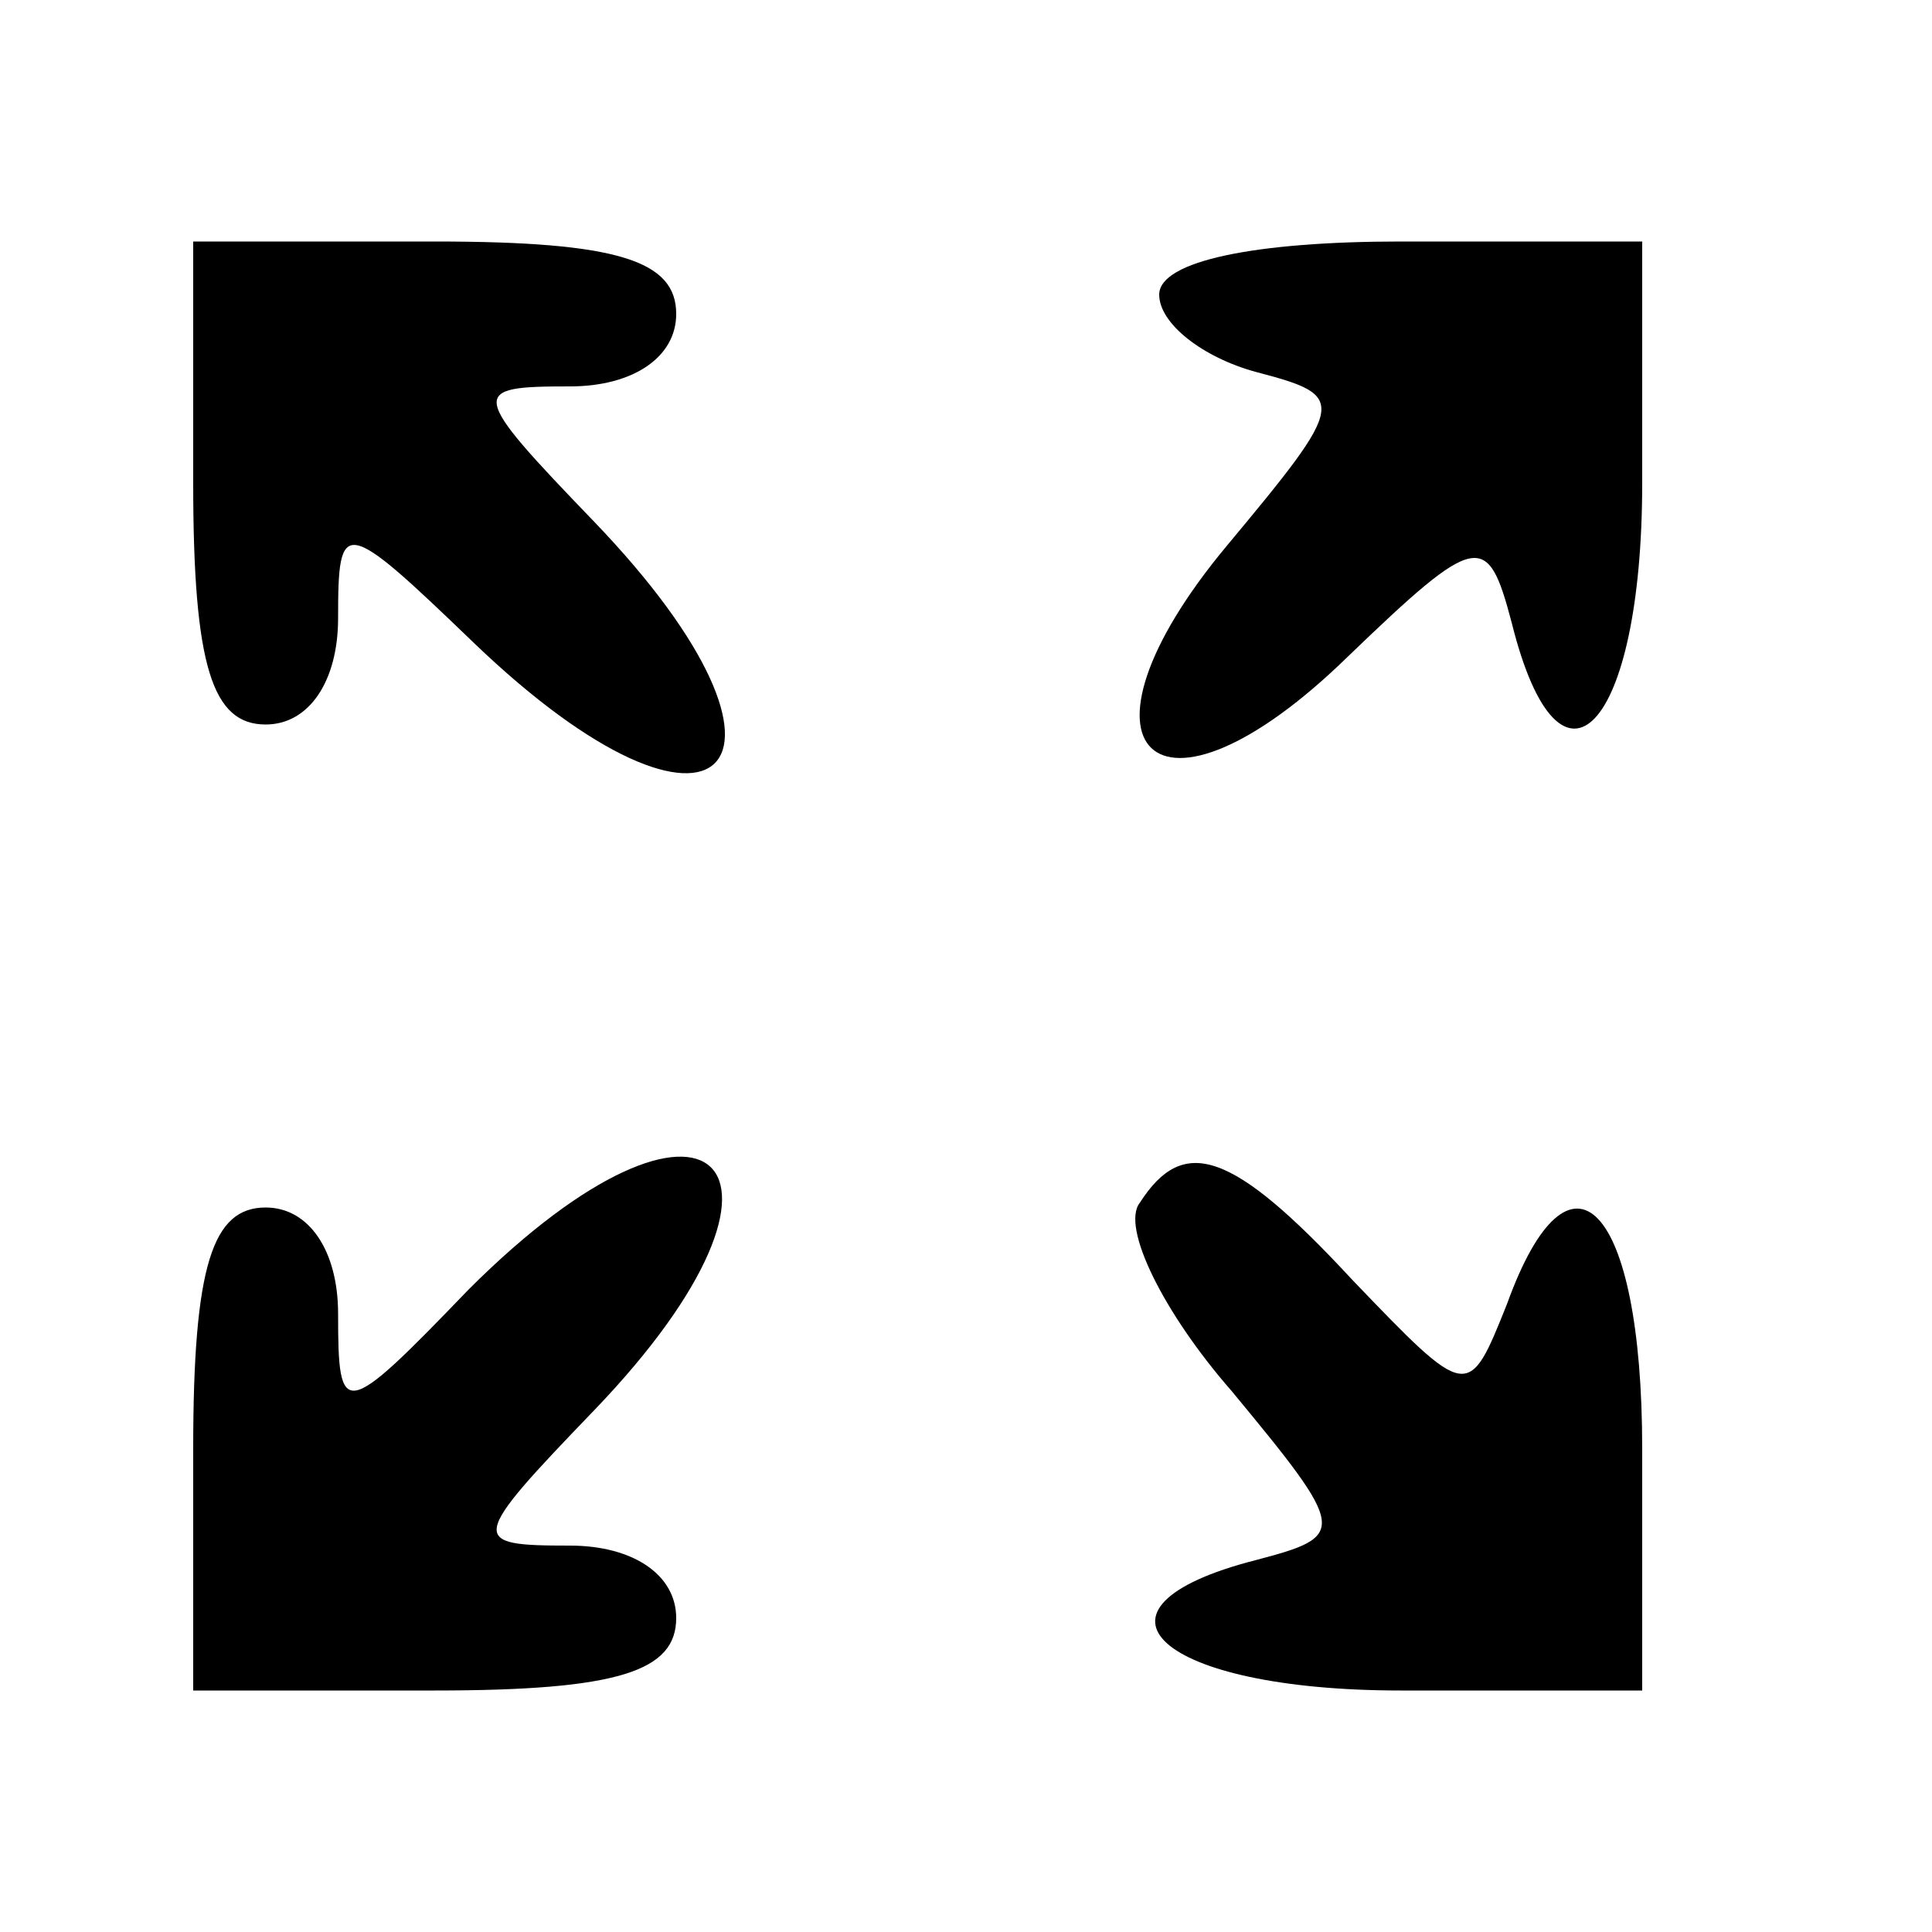
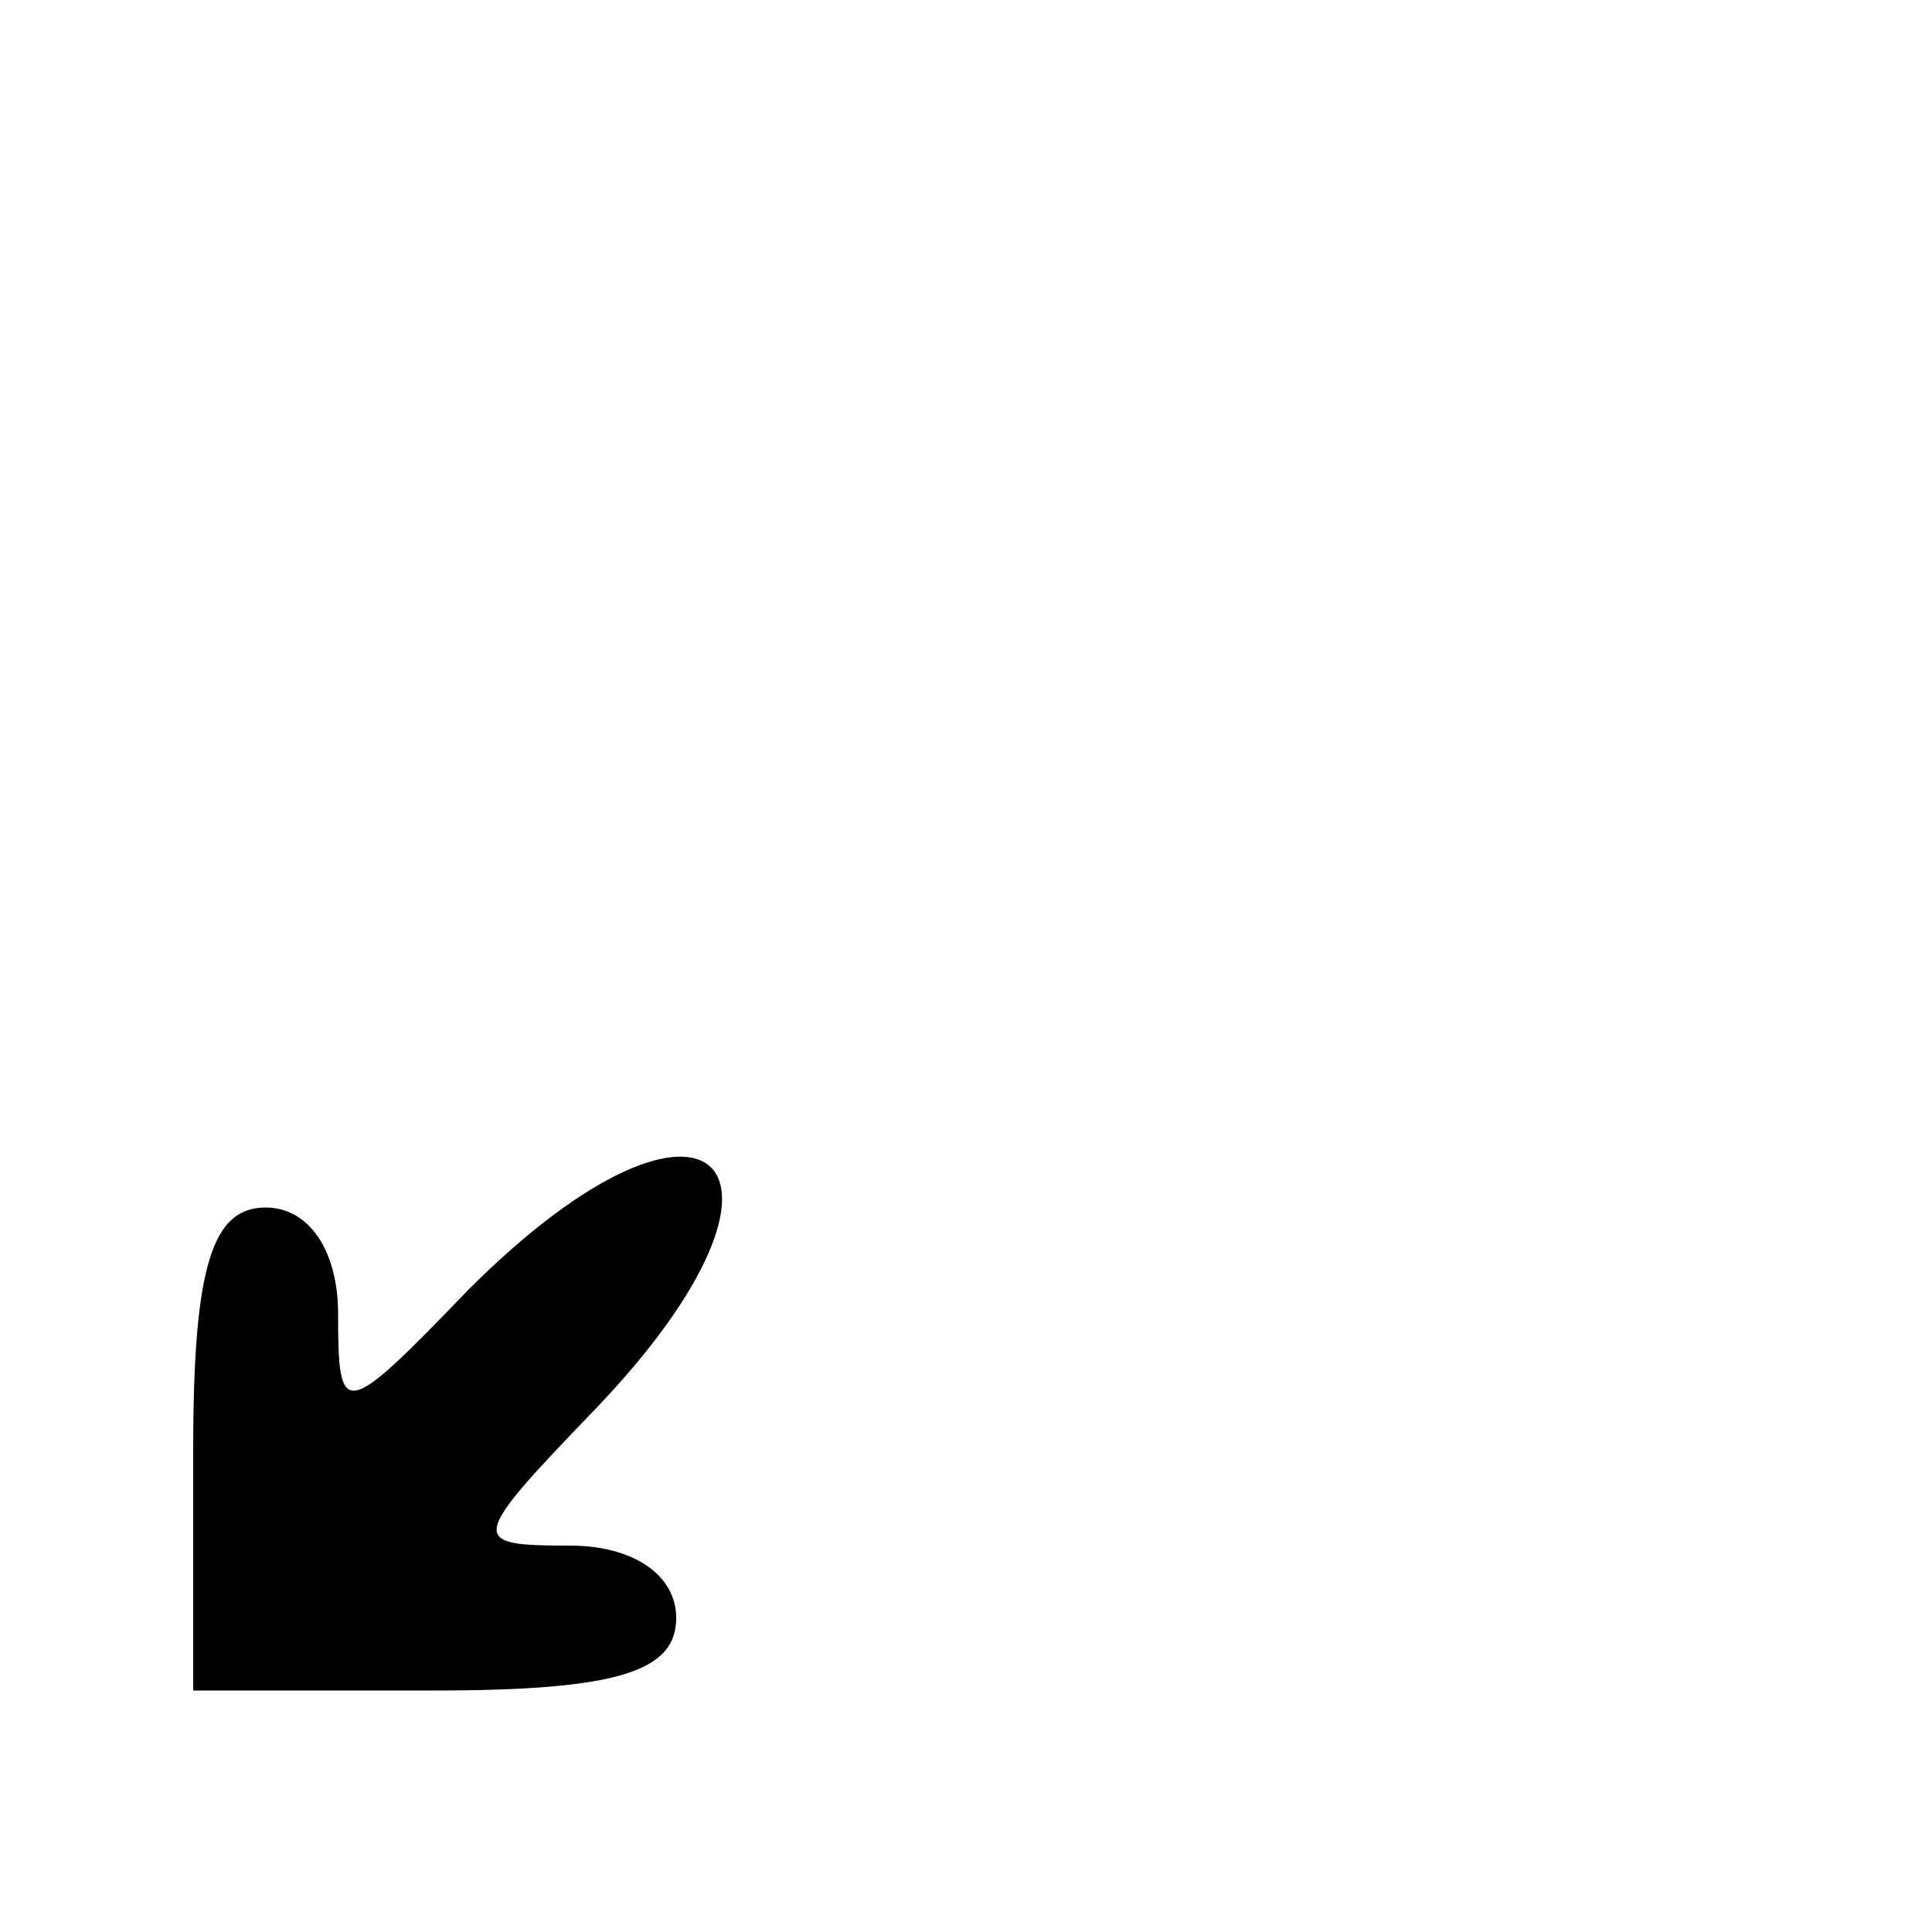
<svg xmlns="http://www.w3.org/2000/svg" version="1.0" width="40pt" height="40pt" viewBox="0 0 40 40" preserveAspectRatio="xMidYMid meet">
  <g transform="translate(0,40) scale(0.1,-0.1)" fill="#000000" stroke="none">
-     <path d="M40 300 c0 -38 4 -50 15 -50 9 0 15 9 15 22 0 21 1 21 28 -5 51 -49 74 -26 25 25 -26 27 -26 28 -5 28 13 0 22 6 22 15 0 11 -12 15 -50 15 l-50 0 0 -50z" />
-     <path d="M240 339 c0 -6 9 -13 20 -16 19 -5 19 -6 -6 -36 -35 -42 -15 -62 25 -23 27 26 29 26 34 7 10 -40 27 -22 27 29 l0 50 -50 0 c-30 0 -50 -4 -50 -11z" />
-     <path d="M97 133 c-26 -27 -27 -27 -27 -5 0 13 -6 22 -15 22 -11 0 -15 -12 -15 -50 l0 -50 50 0 c38 0 50 4 50 15 0 9 -9 15 -22 15 -21 0 -21 1 5 28 49 51 24 75 -26 25z" />
-     <path d="M236 151 c-4 -5 5 -23 19 -39 24 -29 24 -30 5 -35 -39 -10 -20 -27 30 -27 l50 0 0 50 c0 51 -15 66 -28 30 -8 -20 -8 -20 -32 5 -25 27 -35 30 -44 16z" />
+     <path d="M97 133 c-26 -27 -27 -27 -27 -5 0 13 -6 22 -15 22 -11 0 -15 -12 -15 -50 l0 -50 50 0 c38 0 50 4 50 15 0 9 -9 15 -22 15 -21 0 -21 1 5 28 49 51 24 75 -26 25" />
  </g>
</svg>